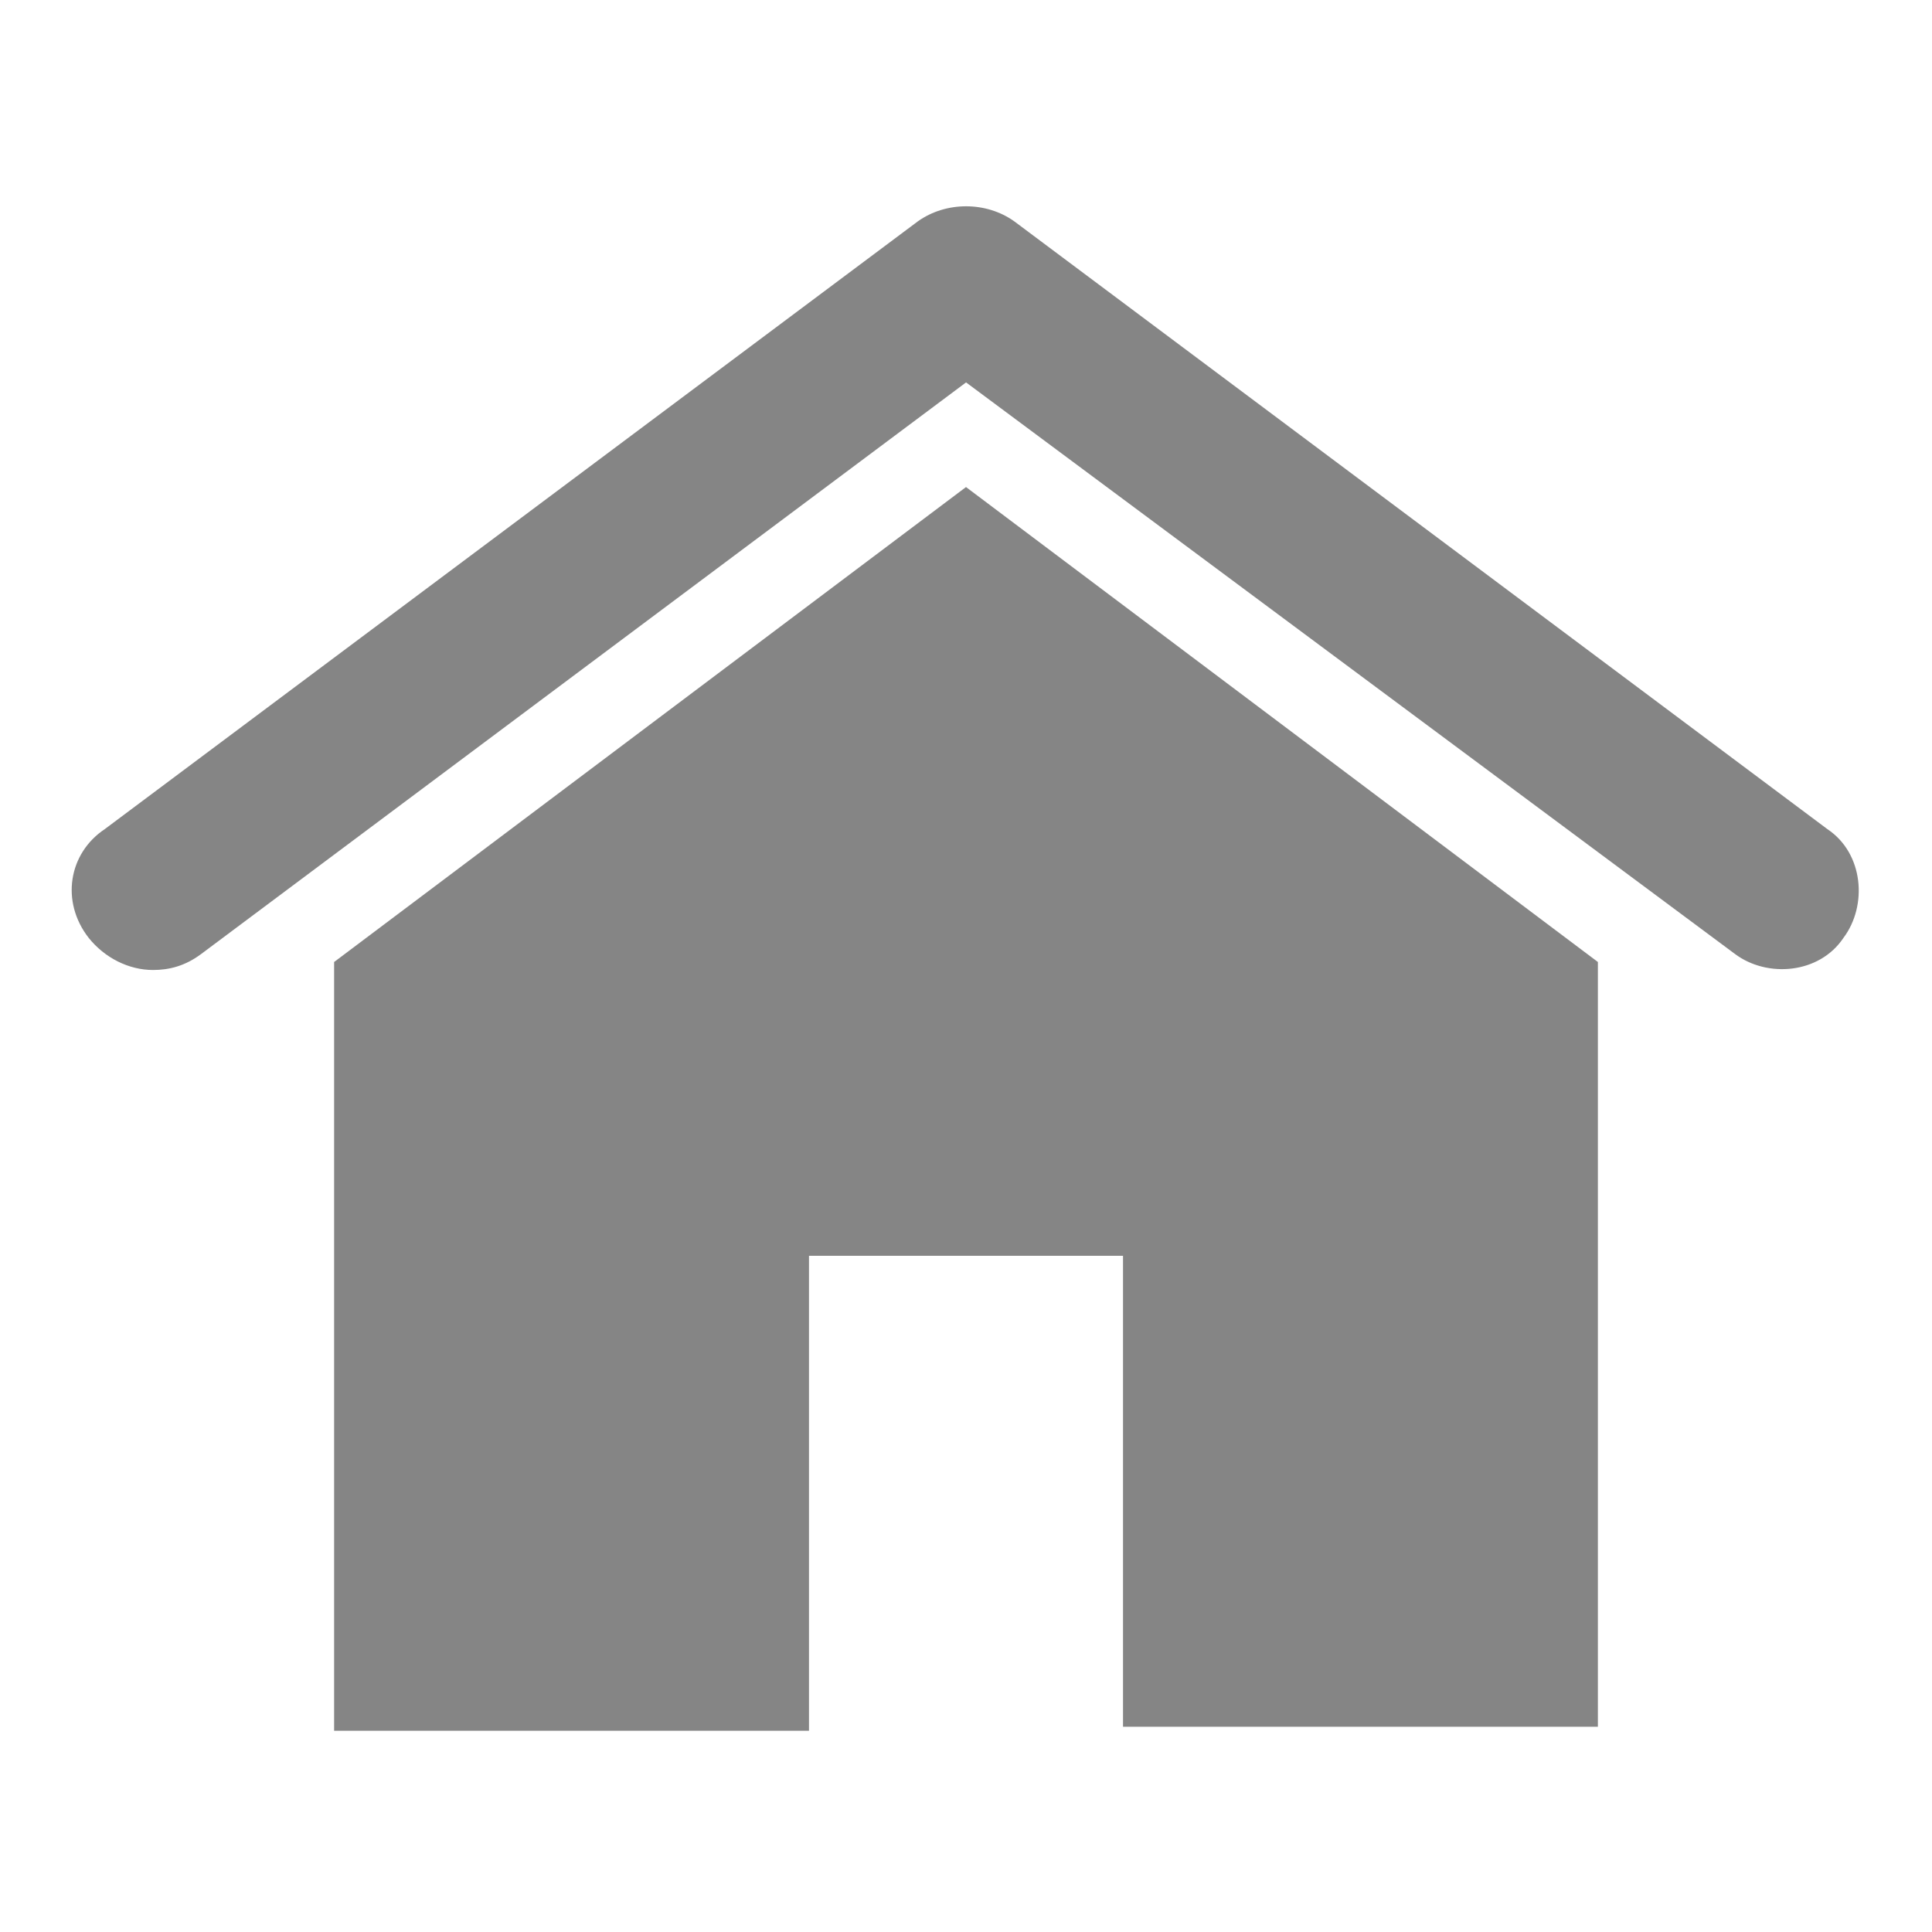
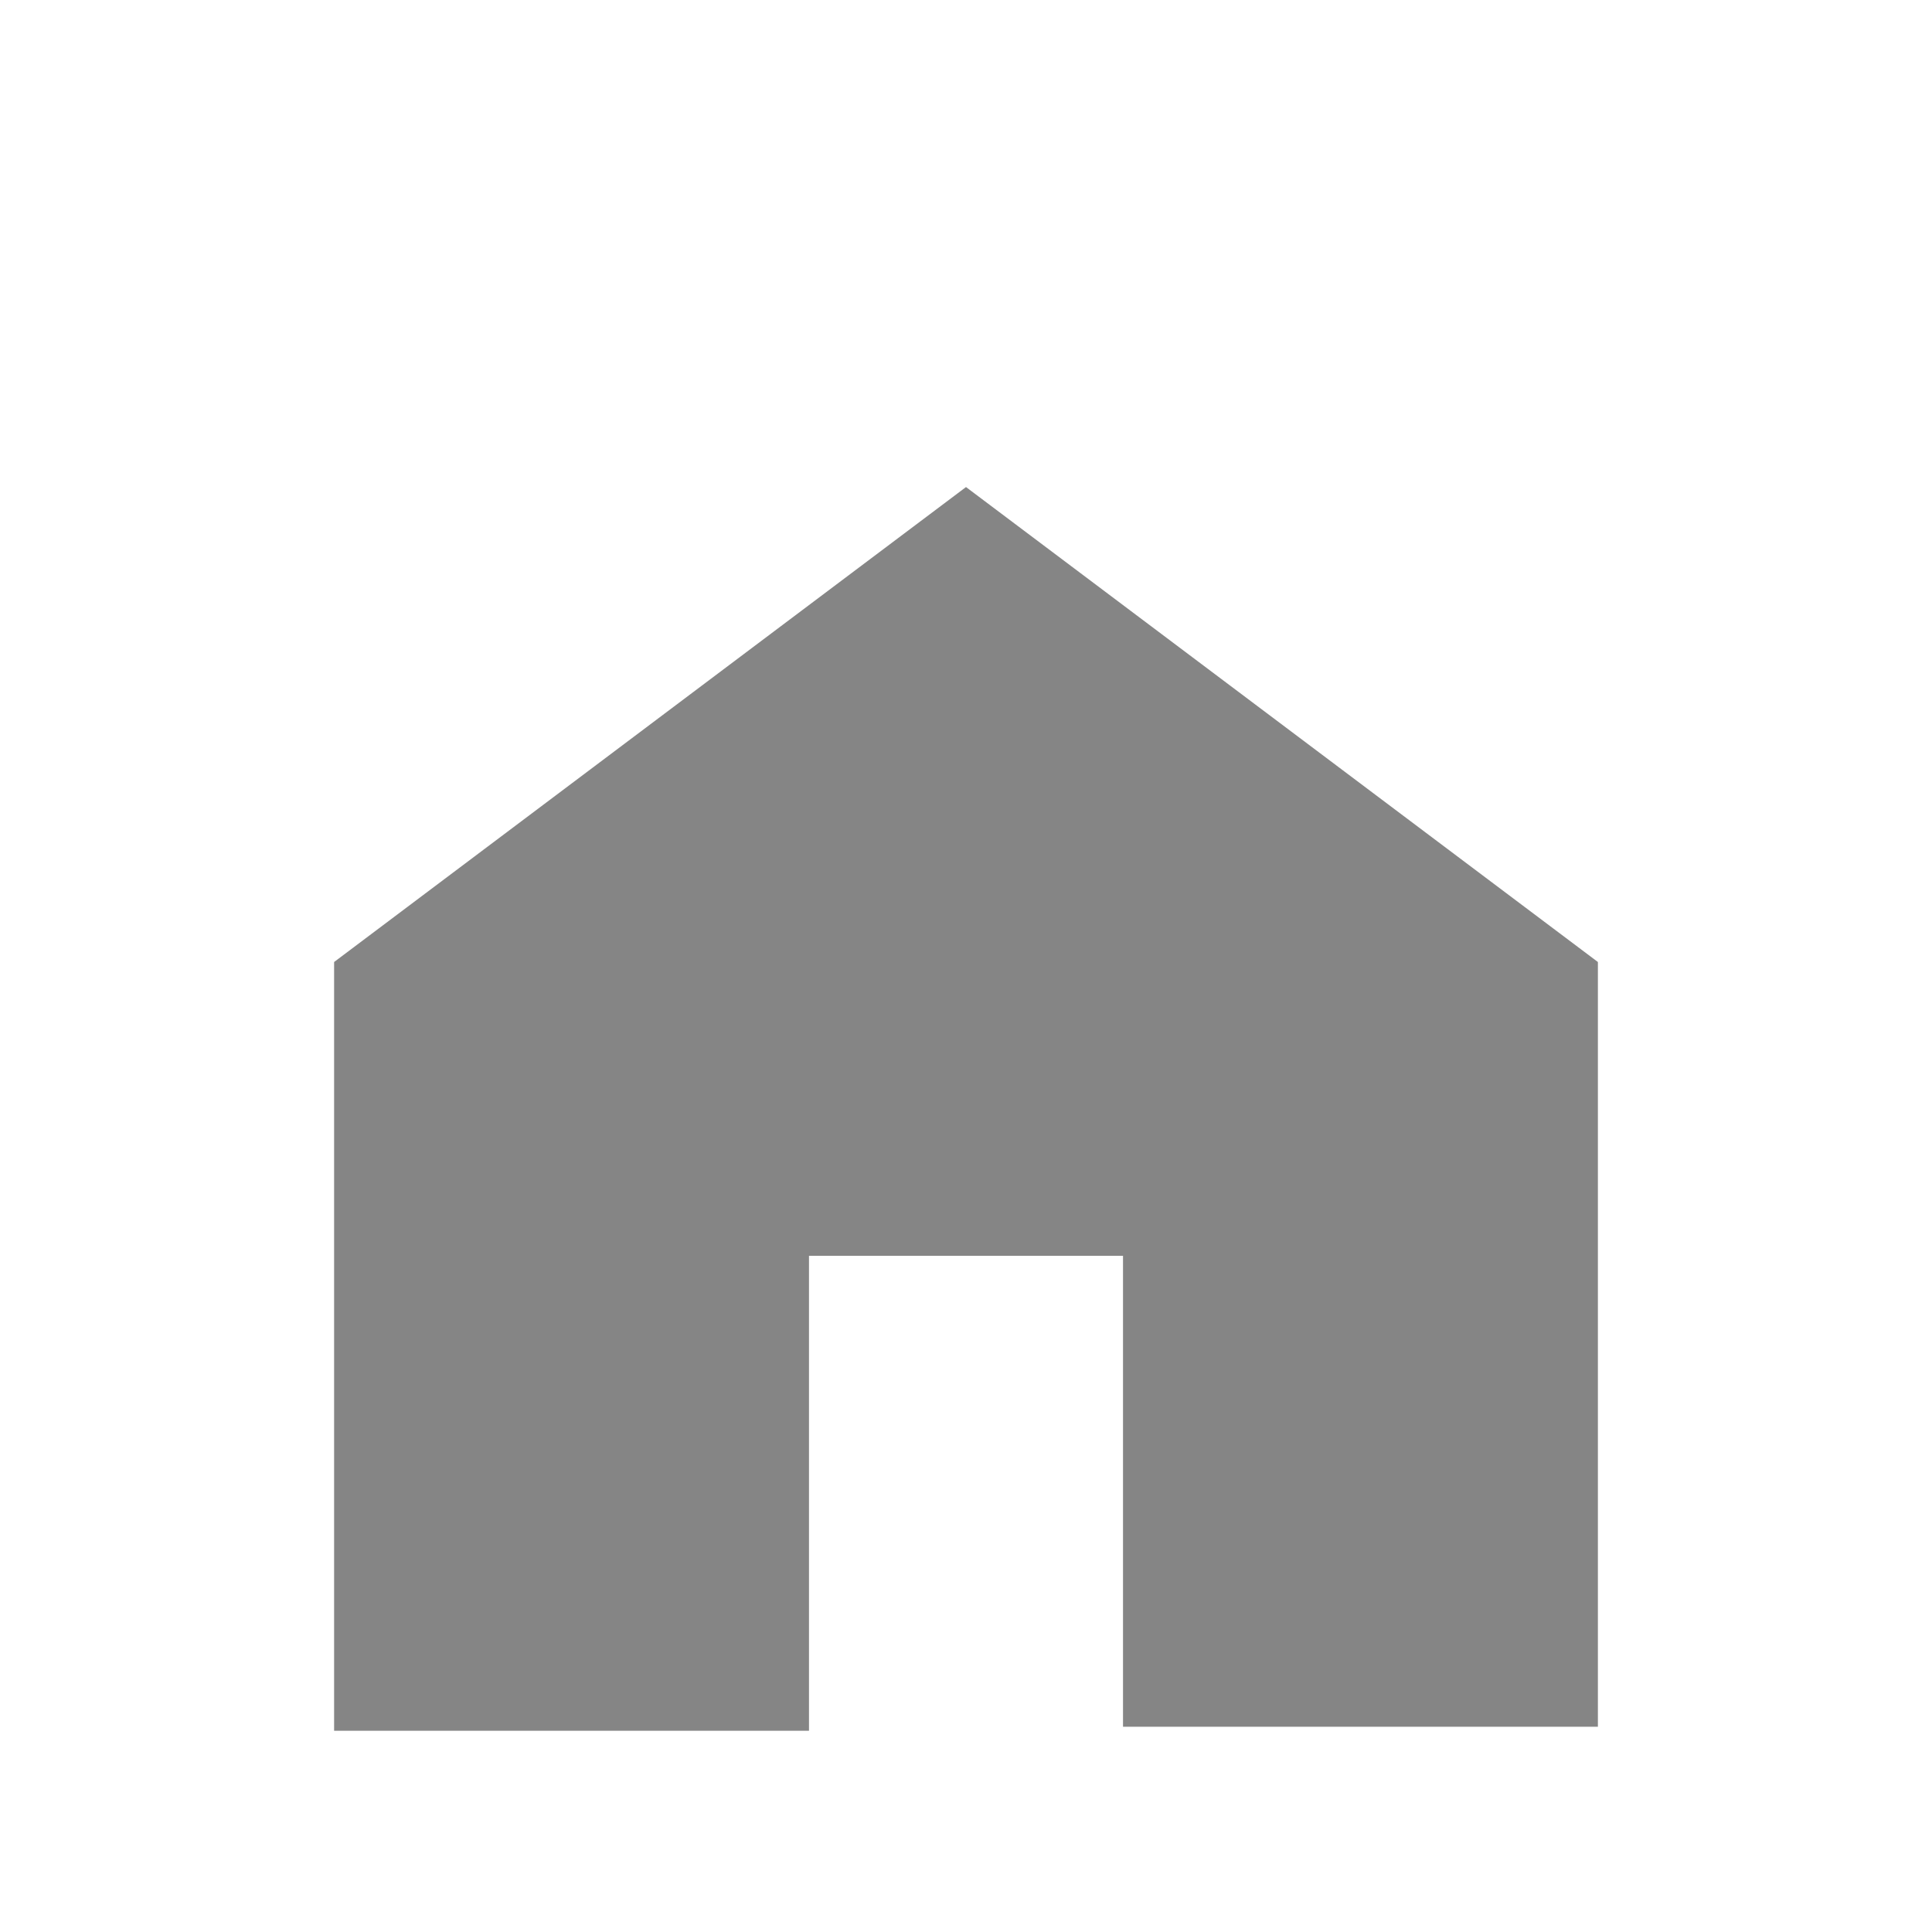
<svg xmlns="http://www.w3.org/2000/svg" width="30" height="30" viewBox="0 0 30 30" fill="none">
  <path d="M5.188 26.813V14.938L15 7.563L24.812 14.938V26.813H17.438V19.5H12.562V26.875H5.188V26.813Z" fill="#858585" />
-   <path d="M2.376 15.062C2.001 15.062 1.626 14.875 1.376 14.562C0.939 14 1.064 13.25 1.626 12.875L14.251 3.438C14.689 3.125 15.314 3.125 15.751 3.438L28.376 12.875C28.939 13.25 29.001 14.062 28.626 14.562C28.251 15.125 27.439 15.188 26.939 14.812L15.001 5.938L3.126 14.812C2.876 15 2.626 15.062 2.376 15.062Z" fill="#858585" />
</svg>